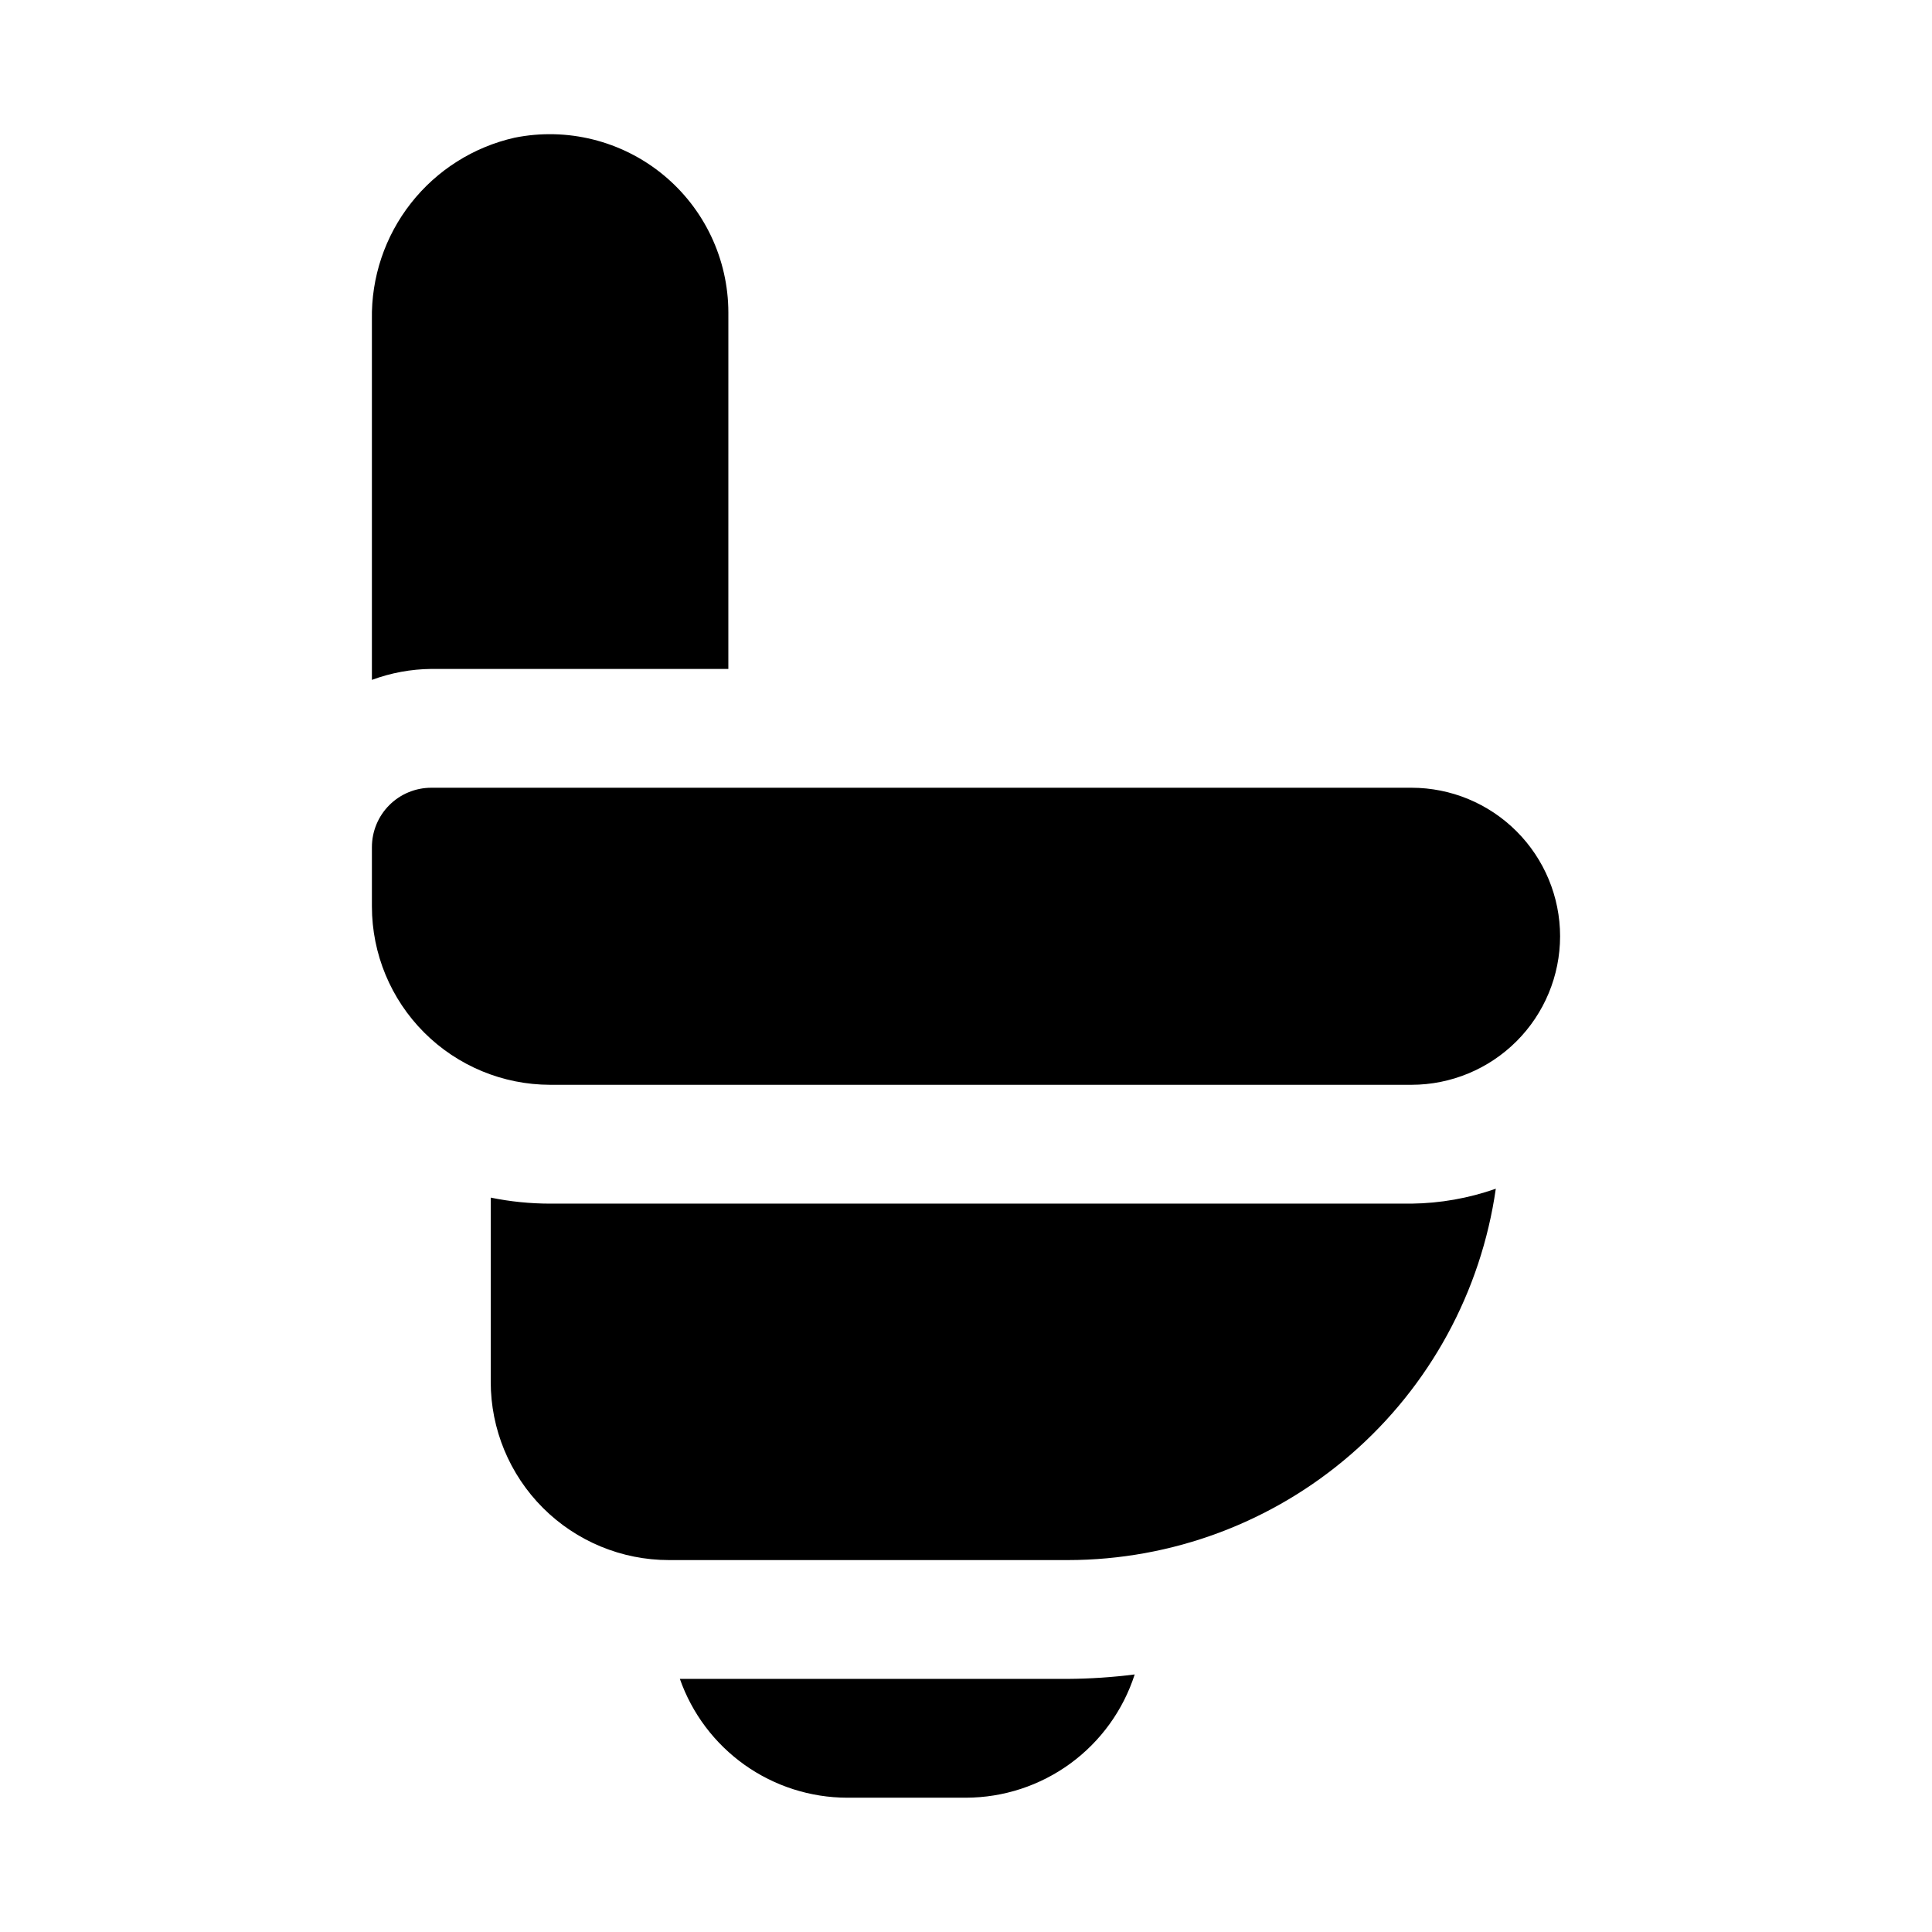
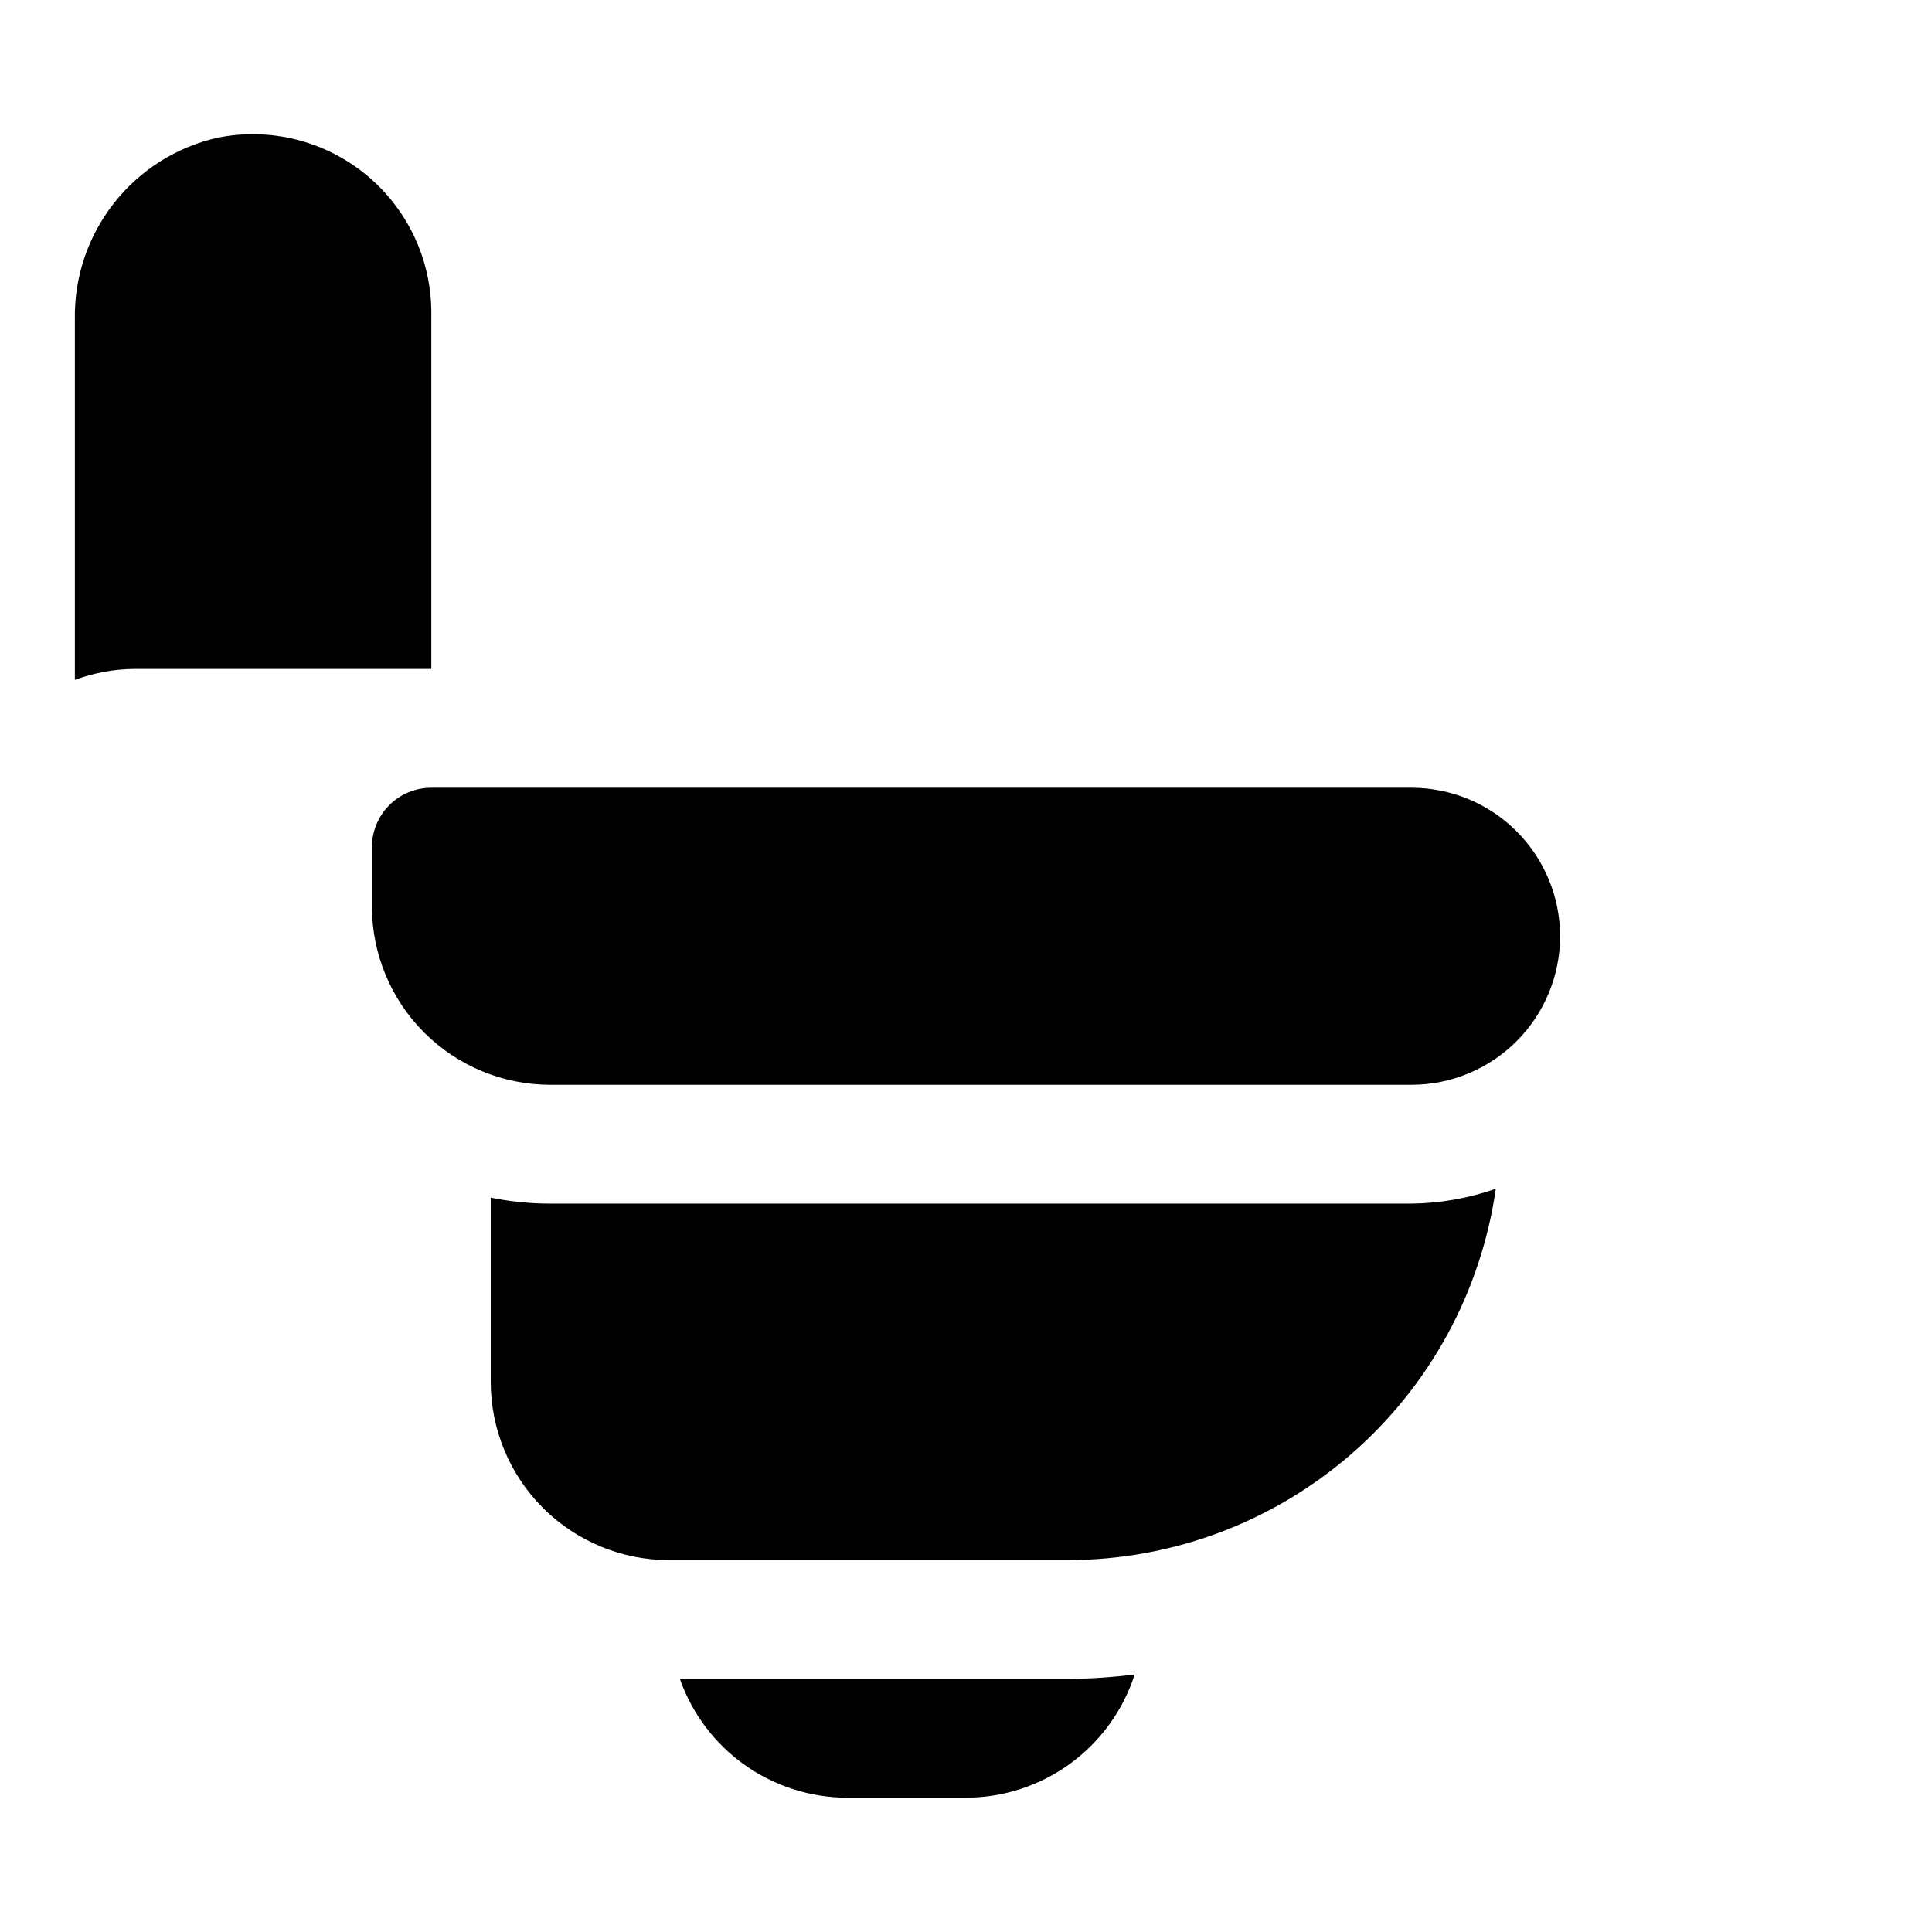
<svg xmlns="http://www.w3.org/2000/svg" fill="#000000" width="800px" height="800px" version="1.1" viewBox="144 144 512 512">
-   <path d="m557.44 392.12c-0.008 10.438-4.16 20.441-11.539 27.82-7.379 7.379-17.383 11.531-27.82 11.543h-228.29c-12.52-0.016-24.527-4.996-33.383-13.852s-13.836-20.859-13.848-33.383v-15.742c0-4.176 1.656-8.184 4.609-11.137s6.957-4.609 11.133-4.609h259.78c10.438 0.012 20.441 4.16 27.82 11.543 7.379 7.379 11.531 17.383 11.539 27.816zm-299.14-70.848h78.719l0.004-94.465c-0.02-14.172-6.391-27.59-17.363-36.562-10.973-8.969-25.391-12.551-39.285-9.754-10.883 2.453-20.59 8.586-27.477 17.363-6.891 8.777-10.543 19.664-10.34 30.82v95.5c5.043-1.867 10.367-2.848 15.742-2.902zm259.78 141.7-228.29 0.004c-5.285-0.004-10.562-0.535-15.742-1.594v48.824c0 12.527 4.977 24.539 13.832 33.398 8.859 8.855 20.871 13.832 33.398 13.832h105.7c27.582-0.012 54.238-9.973 75.07-28.051 20.832-18.074 34.449-43.059 38.355-70.363-7.18 2.523-14.719 3.859-22.328 3.953zm-91.09 125.95h-102.82c3.227 9.191 9.223 17.152 17.164 22.793 7.941 5.637 17.434 8.676 27.176 8.695h31.488c9.945-0.023 19.633-3.195 27.664-9.066 8.031-5.867 13.996-14.133 17.043-23.602-5.879 0.75-11.793 1.145-17.719 1.18z" />
+   <path d="m557.44 392.12c-0.008 10.438-4.16 20.441-11.539 27.82-7.379 7.379-17.383 11.531-27.82 11.543h-228.29c-12.52-0.016-24.527-4.996-33.383-13.852s-13.836-20.859-13.848-33.383v-15.742c0-4.176 1.656-8.184 4.609-11.137s6.957-4.609 11.133-4.609h259.78c10.438 0.012 20.441 4.16 27.82 11.543 7.379 7.379 11.531 17.383 11.539 27.816zm-299.14-70.848l0.004-94.465c-0.02-14.172-6.391-27.59-17.363-36.562-10.973-8.969-25.391-12.551-39.285-9.754-10.883 2.453-20.59 8.586-27.477 17.363-6.891 8.777-10.543 19.664-10.34 30.82v95.5c5.043-1.867 10.367-2.848 15.742-2.902zm259.78 141.7-228.29 0.004c-5.285-0.004-10.562-0.535-15.742-1.594v48.824c0 12.527 4.977 24.539 13.832 33.398 8.859 8.855 20.871 13.832 33.398 13.832h105.7c27.582-0.012 54.238-9.973 75.07-28.051 20.832-18.074 34.449-43.059 38.355-70.363-7.18 2.523-14.719 3.859-22.328 3.953zm-91.09 125.95h-102.82c3.227 9.191 9.223 17.152 17.164 22.793 7.941 5.637 17.434 8.676 27.176 8.695h31.488c9.945-0.023 19.633-3.195 27.664-9.066 8.031-5.867 13.996-14.133 17.043-23.602-5.879 0.75-11.793 1.145-17.719 1.18z" />
</svg>